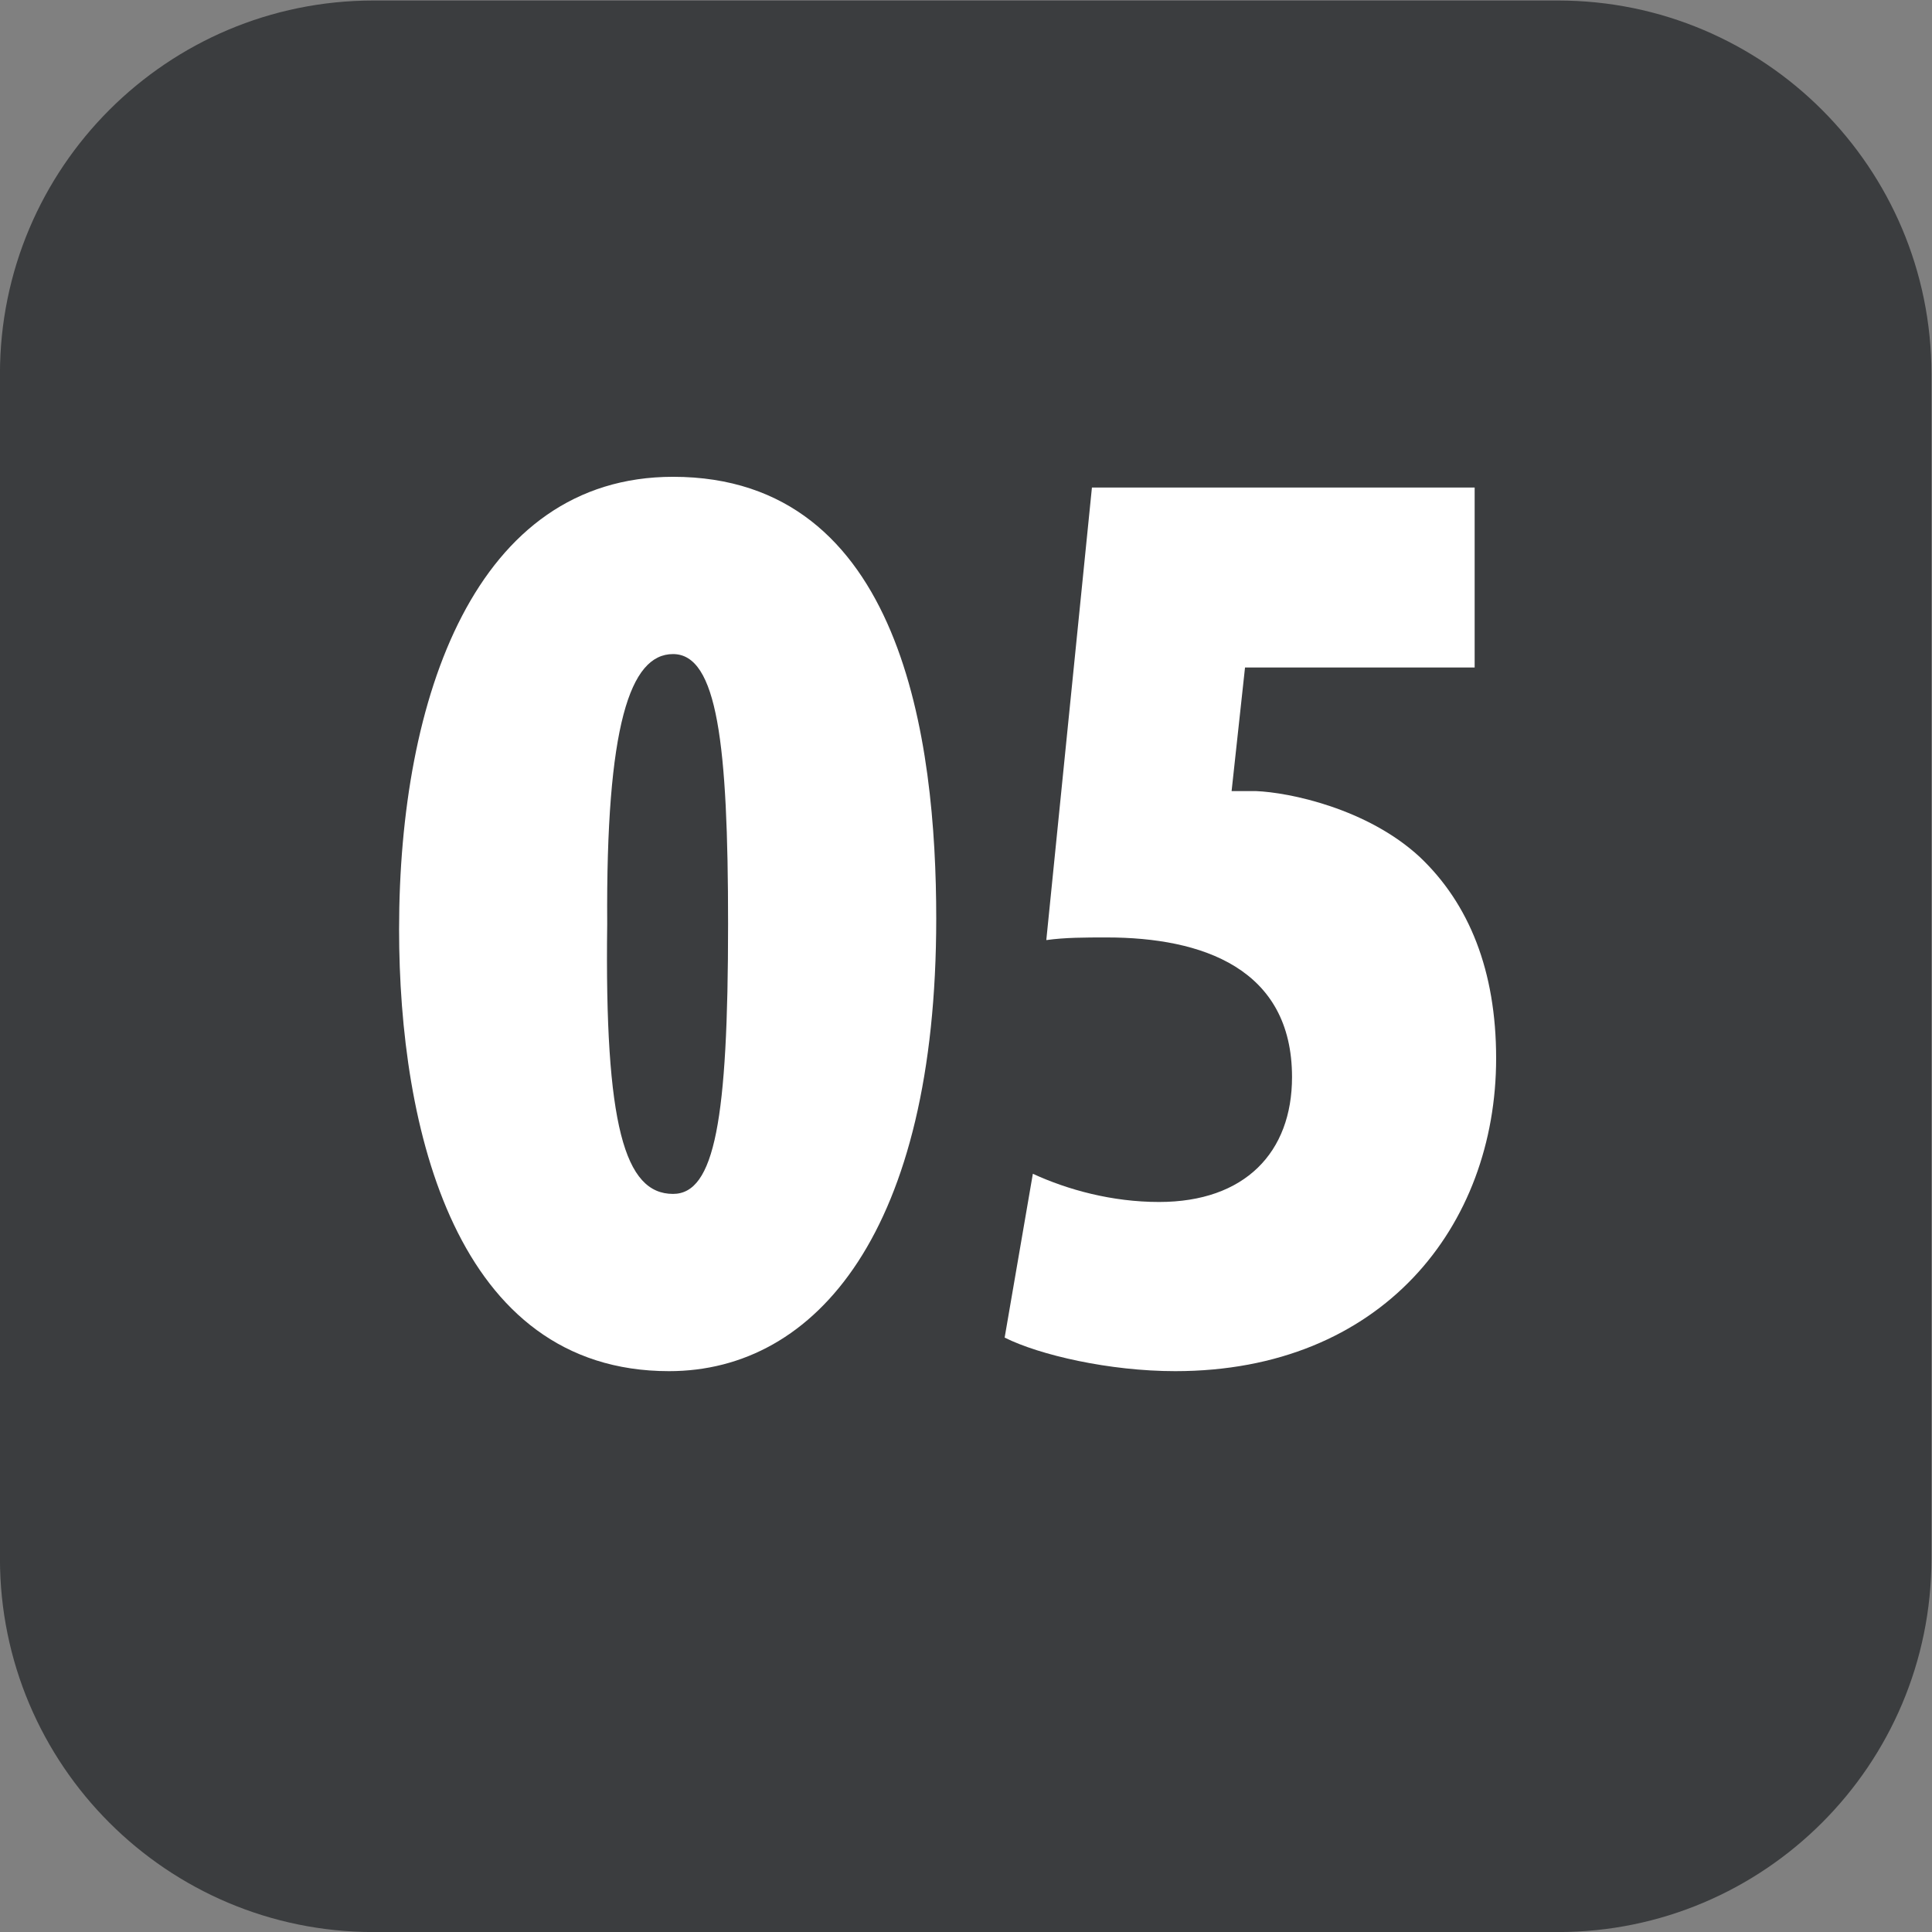
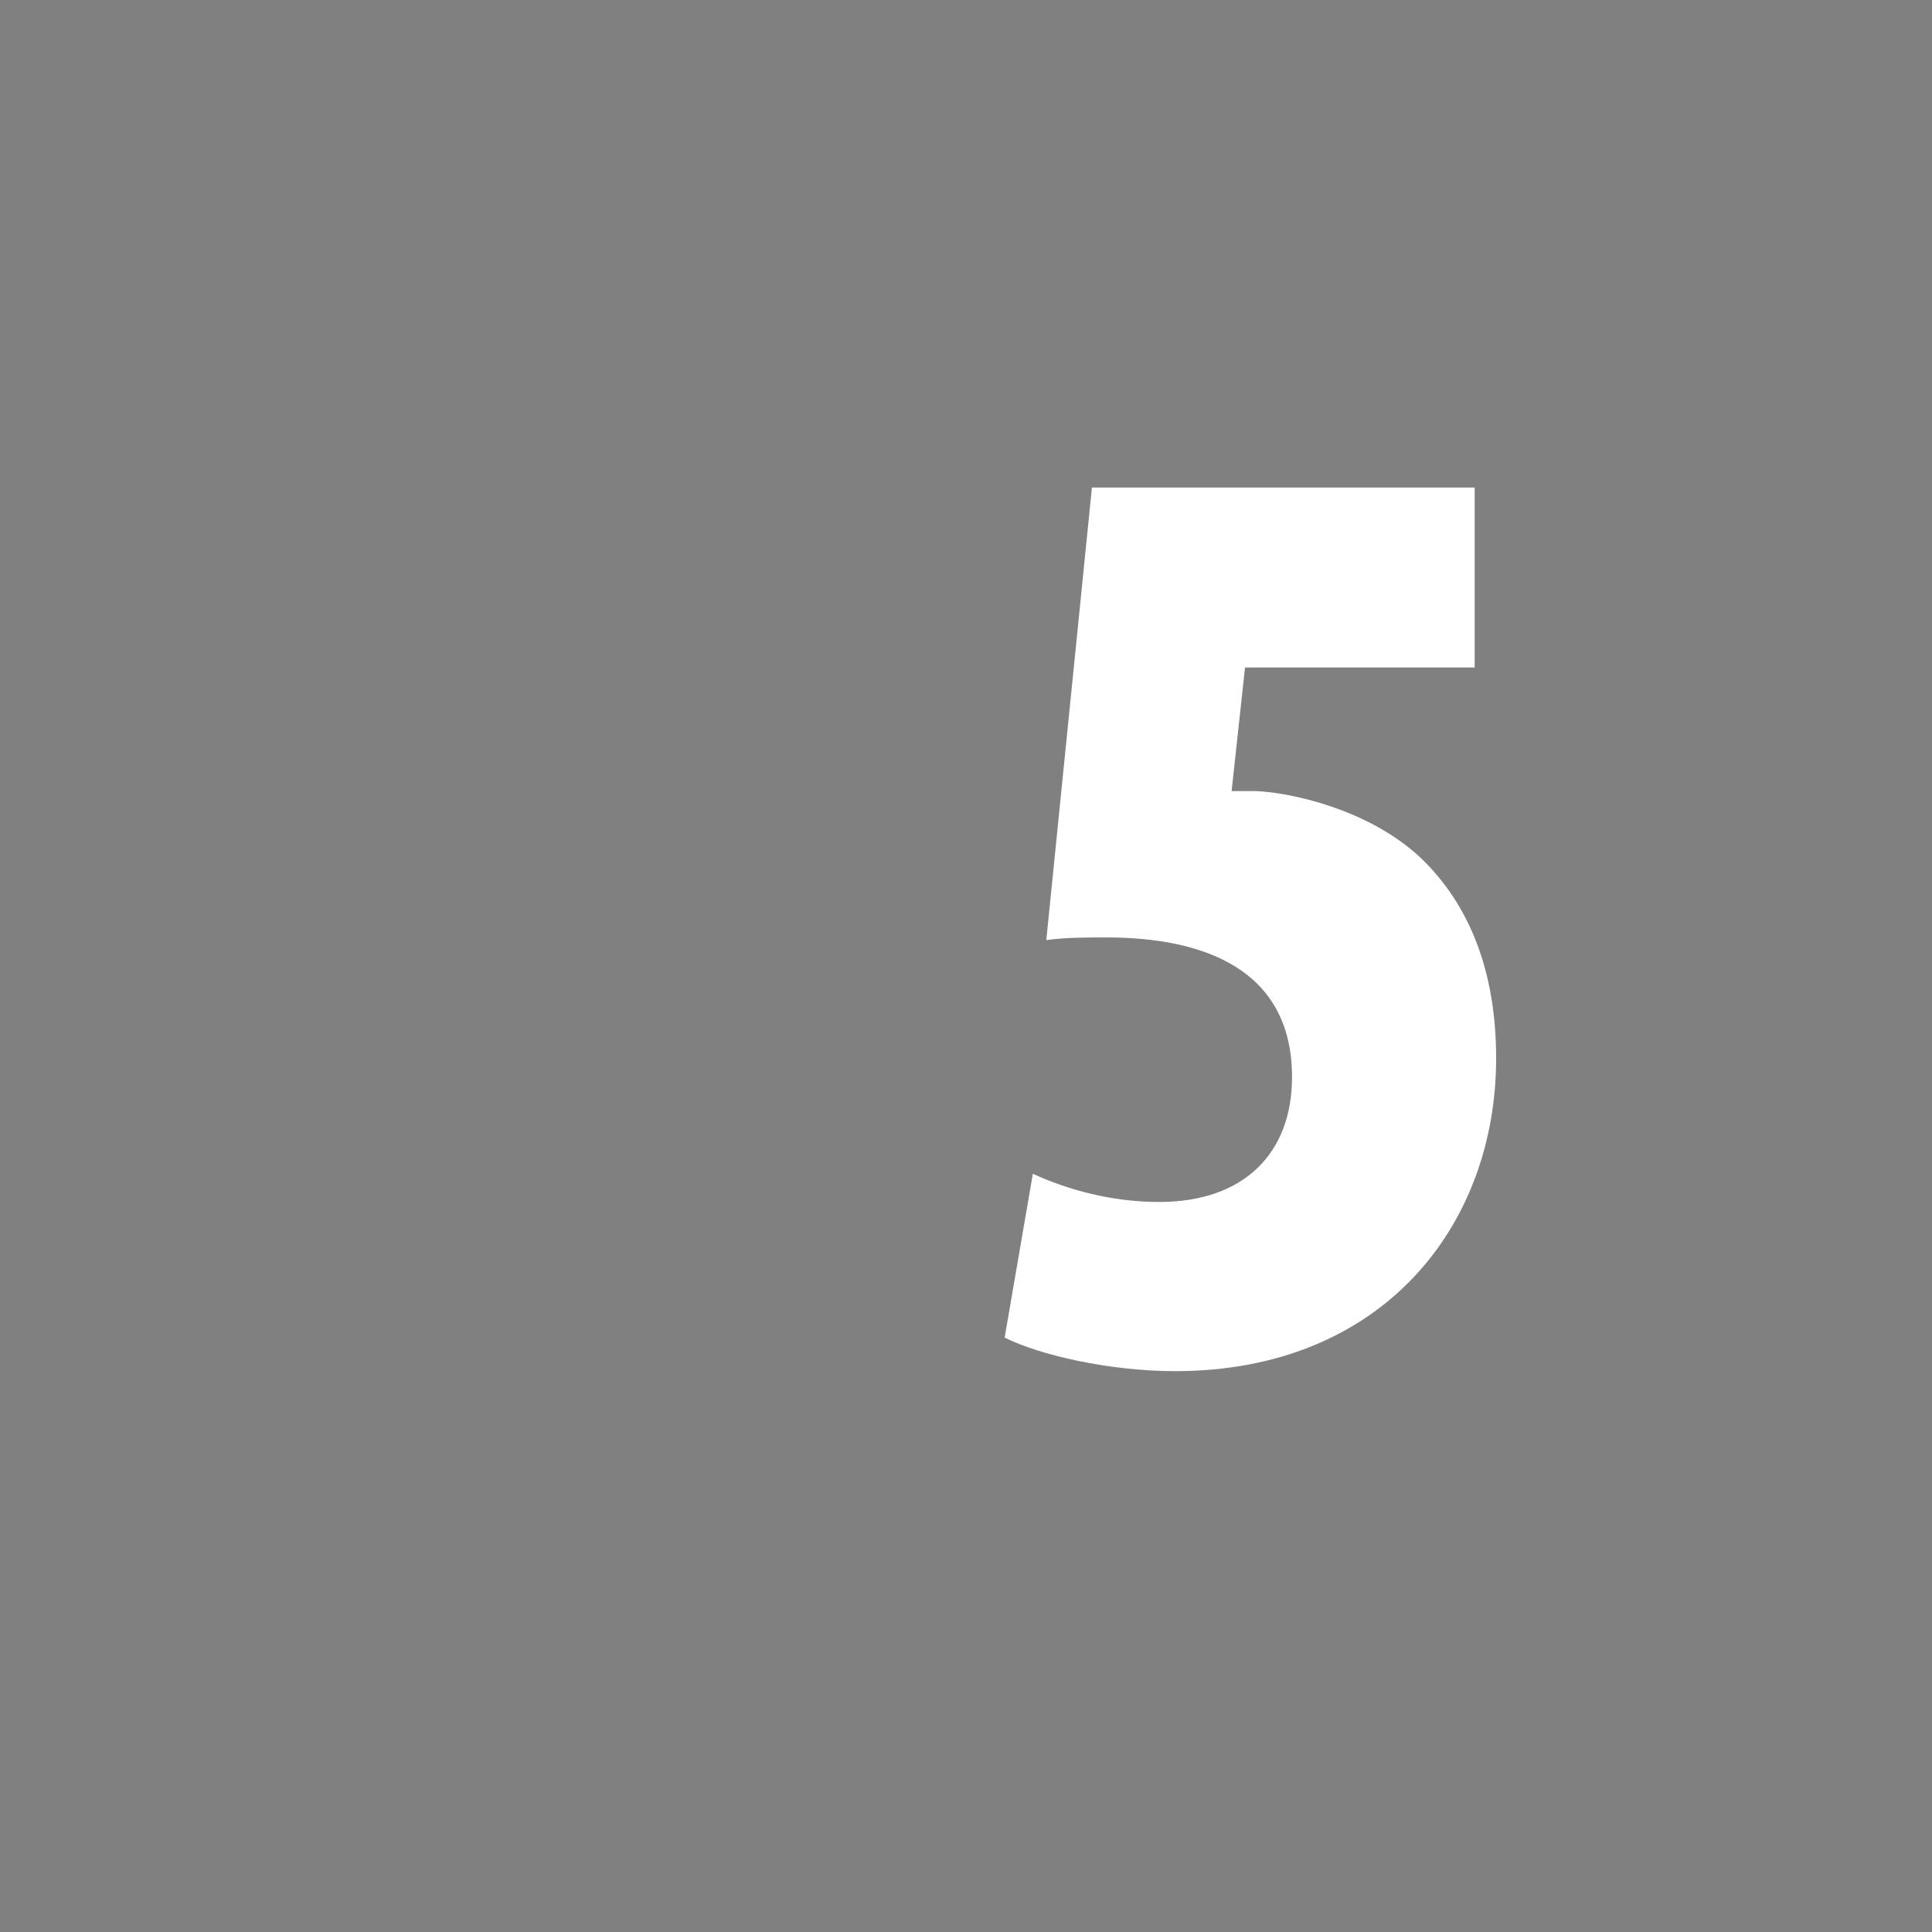
<svg xmlns="http://www.w3.org/2000/svg" xmlns:ns1="http://sodipodi.sourceforge.net/DTD/sodipodi-0.dtd" xmlns:ns2="http://www.inkscape.org/namespaces/inkscape" version="1.1" id="svg2" ns1:docname="e8dbaffd89c384c32afeb33c3347631f.eps" x="0px" y="0px" width="29.321px" height="29.321px" viewBox="0 0 29.321 29.321" style="enable-background:new 0 0 29.321 29.321;" xml:space="preserve">
  <rect x="0" y="0" width="29.321" height="29.321" fill="#808080" stroke="none" />
  <ns1:namedview bordercolor="#666666" borderopacity="1.0" id="namedview4" ns2:pagecheckerboard="0" ns2:pageopacity="0.0" ns2:pageshadow="2" pagecolor="#ffffff">
	</ns1:namedview>
  <g id="g8" transform="matrix(1.333,0,0,-1.333,-1.34,30.661)" ns2:groupmode="layer" ns2:label="ink_ext_XXXXXX">
    <g id="g10" transform="scale(0.1)">
-       <path id="path12" style="fill-rule:evenodd;clip-rule:evenodd;fill:#3B3D3F;" d="M187.43,229.957H52.57c-23.484,0-42.523-19.039-42.523-42.523V52.566    c0-23.484,19.039-42.52,42.523-42.52h134.86c23.484,0,42.523,19.035,42.523,42.52v134.868    C229.953,210.918,210.914,229.957,187.43,229.957" />
-       <path id="path14" style="fill:#FFFFFF;" d="M79.184,124.82c-0.301-22.933,1.988-30.734,7.496-30.734c4.734,0,6.266,8.41,6.266,30.734    c0,20.481-1.223,30.727-6.266,30.727C81.785,155.547,79.031,147.445,79.184,124.82z M116.645,125.43    c0-35.473-13.61-51.524-30.422-51.524c-24.313,0-30.734,27.672-30.734,50.297c0,26.453,8.715,51.527,31.191,51.527    C112.82,175.73,116.645,145.609,116.645,125.43" />
      <path id="path16" style="fill:#FFFFFF;" d="M177.945,154.02h-26.144l-1.528-14.071c0.918,0,1.836,0,2.75,0    c3.825-0.148,12.692-1.984,18.657-7.488c5.656-5.352,8.711-12.992,8.711-22.934c0-19.113-12.993-35.621-36.539-35.621    c-7.497,0-15.446,1.832-19.418,3.82l3.211,18.652c3.976-1.832,9.019-3.211,14.371-3.211c9.785,0,15.136,5.656,15.136,14.219    c0,12.383-10.242,15.898-21.097,15.898c-2.446,0-4.742,0-6.879-0.301l5.195,51.524h43.574L177.945,154.02" />
    </g>
  </g>
</svg>